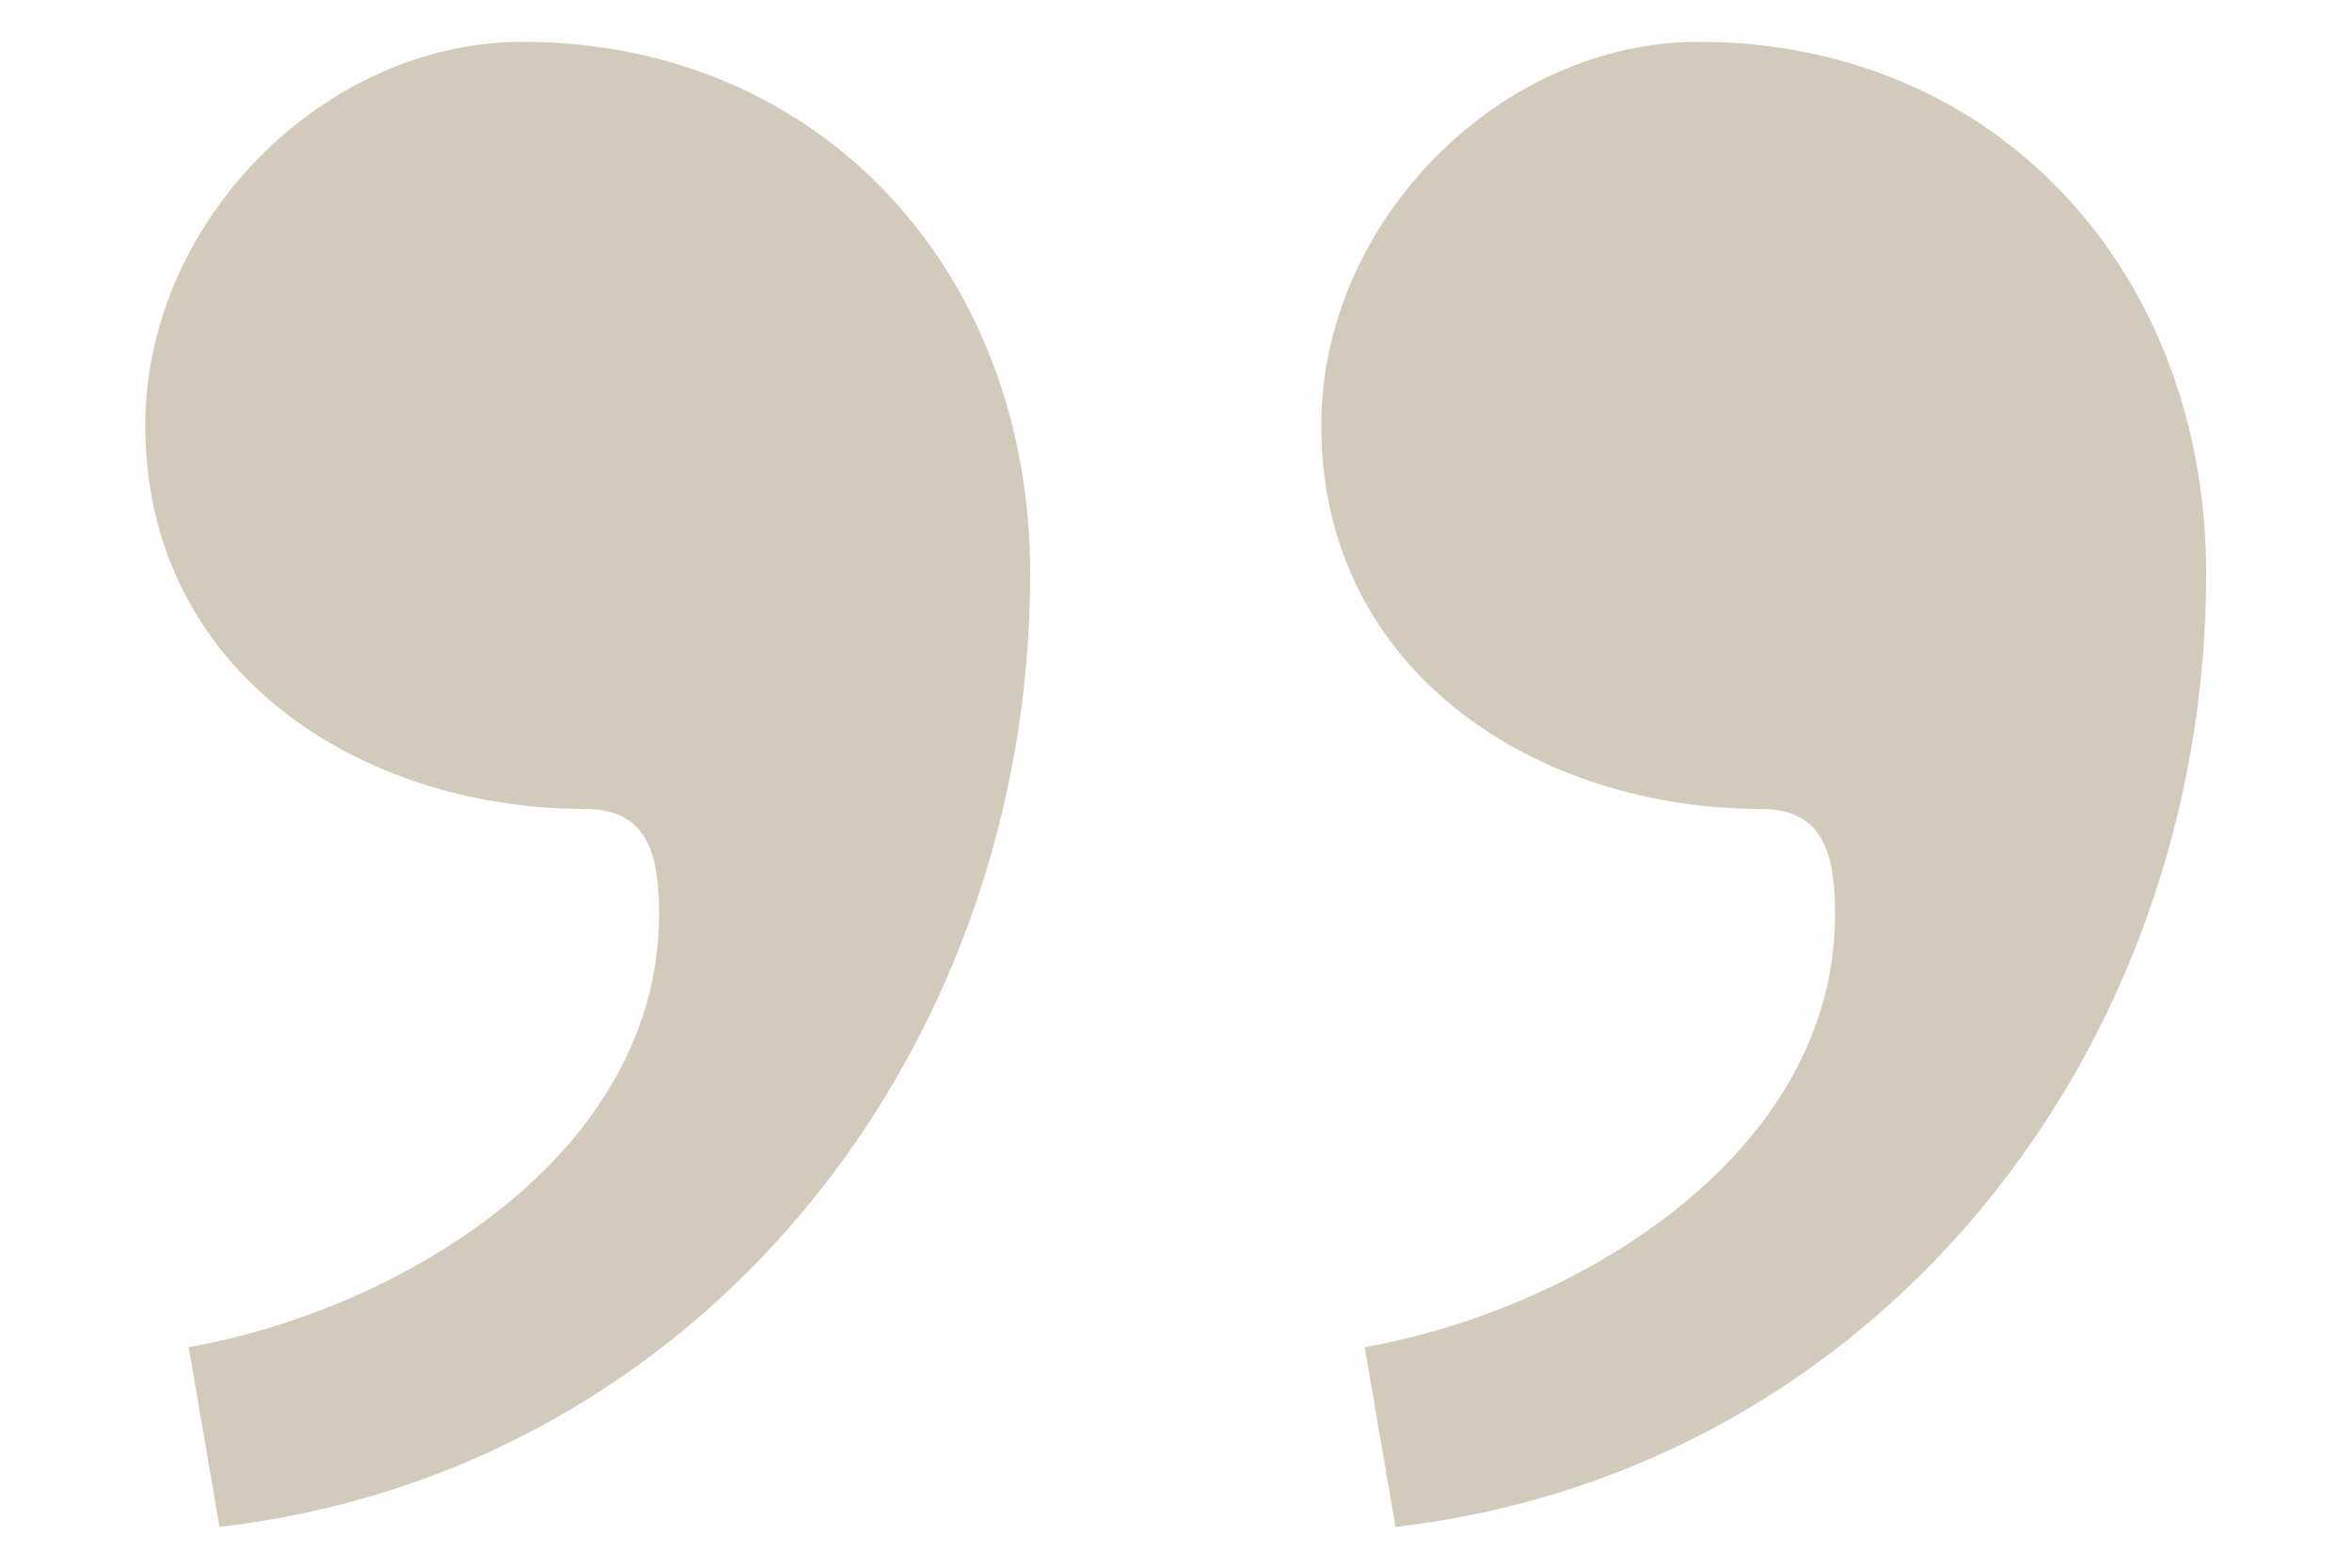
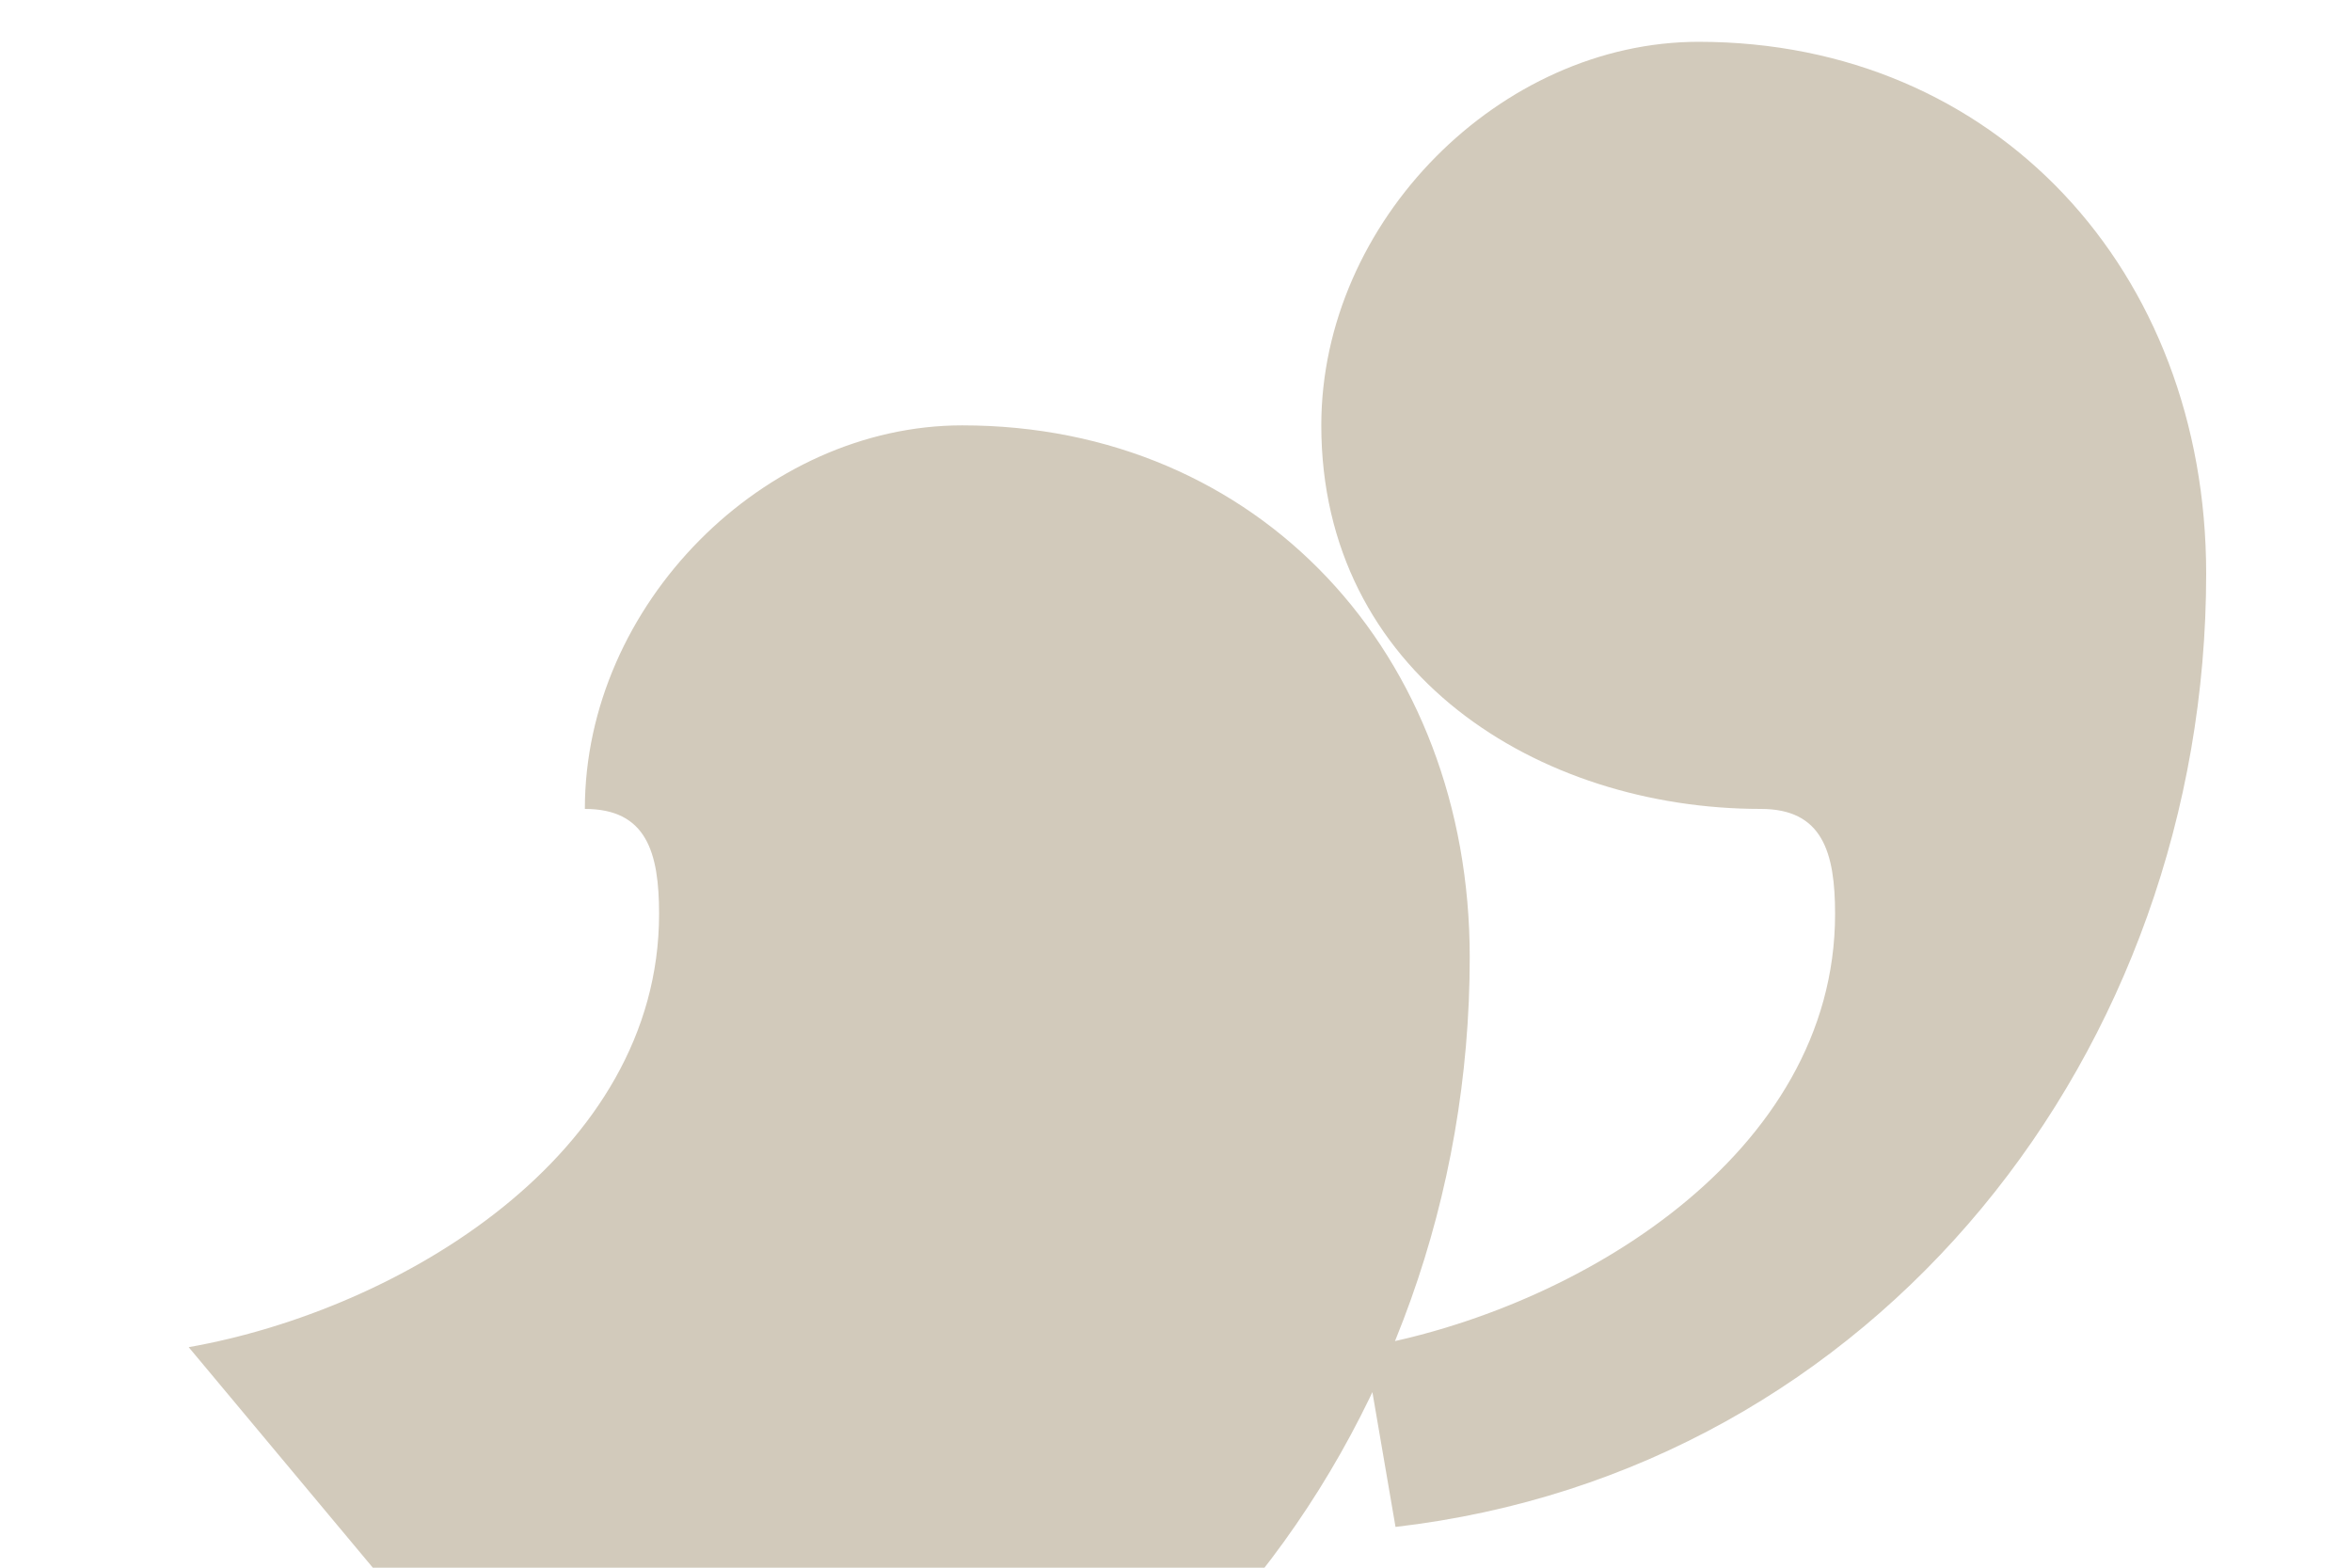
<svg xmlns="http://www.w3.org/2000/svg" version="1.1" id="Ebene_1" x="0px" y="0px" viewBox="0 0 45 30" style="enable-background:new 0 0 45 30;" xml:space="preserve">
  <style type="text/css">
	.st0{fill:#D2CABB;}
</style>
  <g>
-     <path class="st0" d="M3.61,25.78c4.03-0.71,9-3.67,9-8.29c0-1.18-0.24-2.01-1.42-2.01c-4.26,0-8.41-2.6-8.41-7.34   c0-3.91,3.43-7.34,7.22-7.34c5.68,0,9.71,4.38,9.71,10.18c0,9.12-6.28,17.17-15.51,18.24L3.61,25.78z M26.11,25.78   c4.03-0.71,9-3.67,9-8.29c0-1.18-0.24-2.01-1.42-2.01c-4.26,0-8.41-2.6-8.41-7.34c0-3.91,3.43-7.34,7.22-7.34   c5.68,0,9.71,4.38,9.71,10.18c0,9.12-6.28,17.17-15.51,18.24L26.11,25.78z" />
+     <path class="st0" d="M3.61,25.78c4.03-0.71,9-3.67,9-8.29c0-1.18-0.24-2.01-1.42-2.01c0-3.91,3.43-7.34,7.22-7.34c5.68,0,9.71,4.38,9.71,10.18c0,9.12-6.28,17.17-15.51,18.24L3.61,25.78z M26.11,25.78   c4.03-0.71,9-3.67,9-8.29c0-1.18-0.24-2.01-1.42-2.01c-4.26,0-8.41-2.6-8.41-7.34c0-3.91,3.43-7.34,7.22-7.34   c5.68,0,9.71,4.38,9.71,10.18c0,9.12-6.28,17.17-15.51,18.24L26.11,25.78z" />
  </g>
</svg>